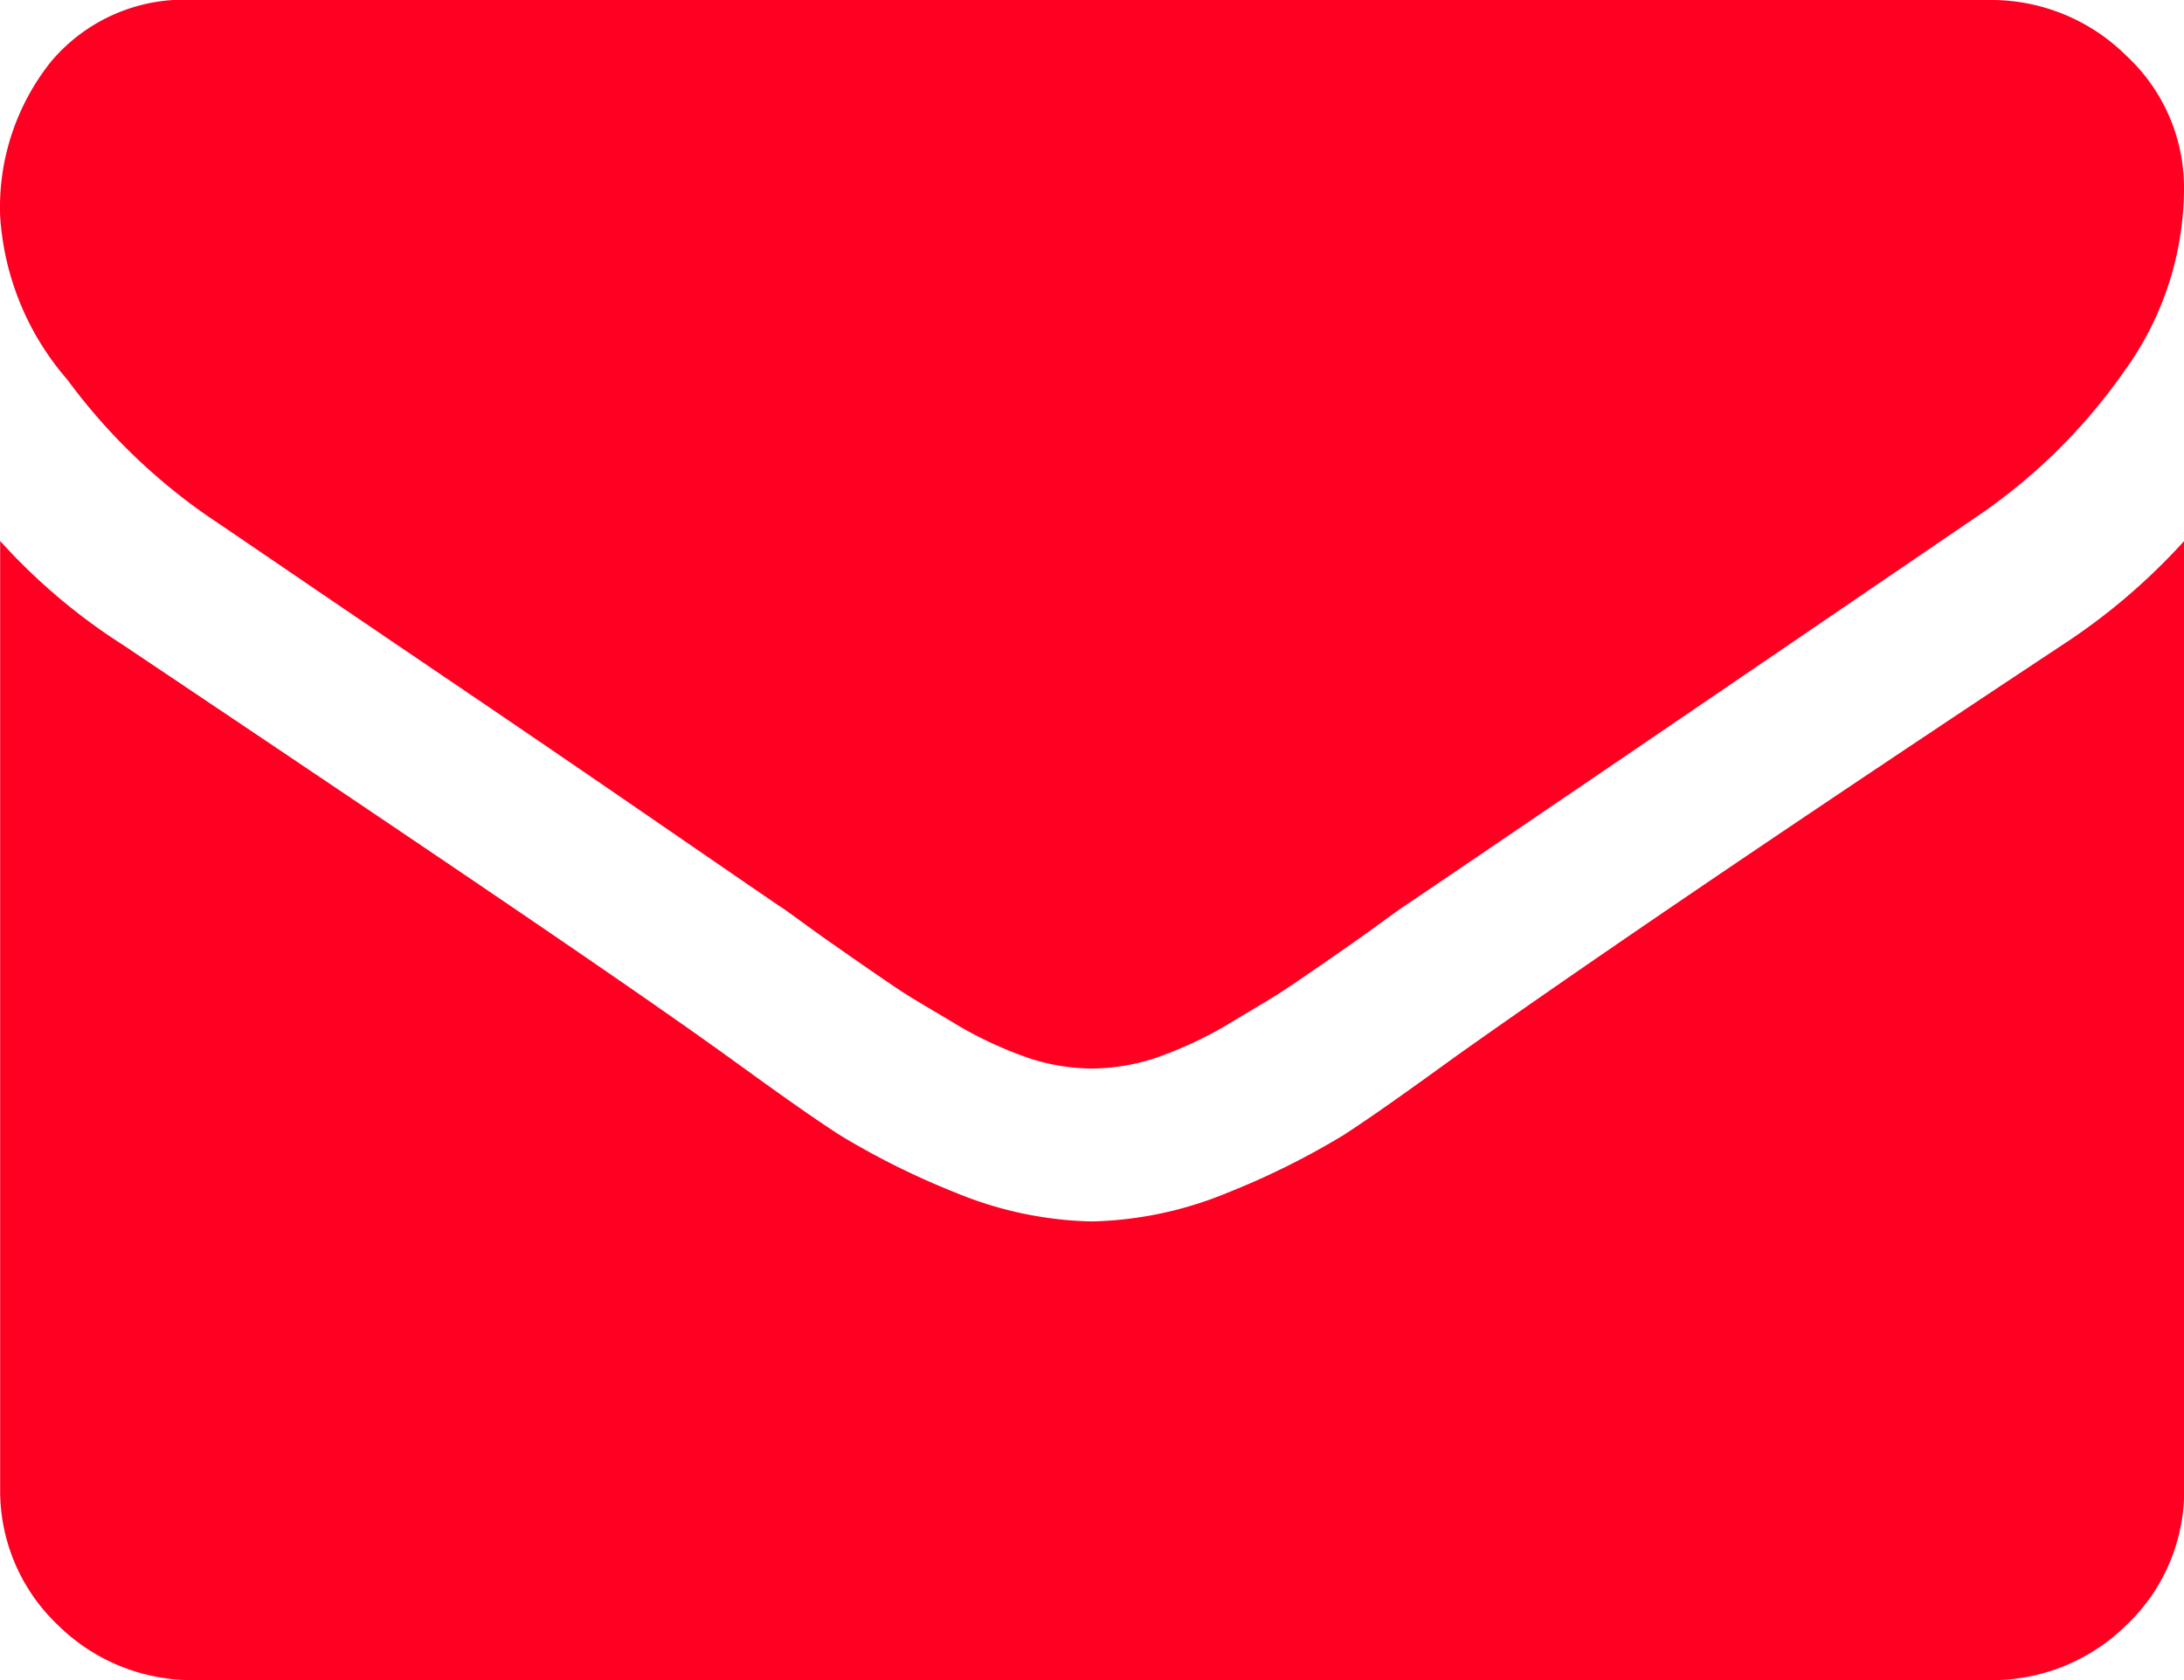
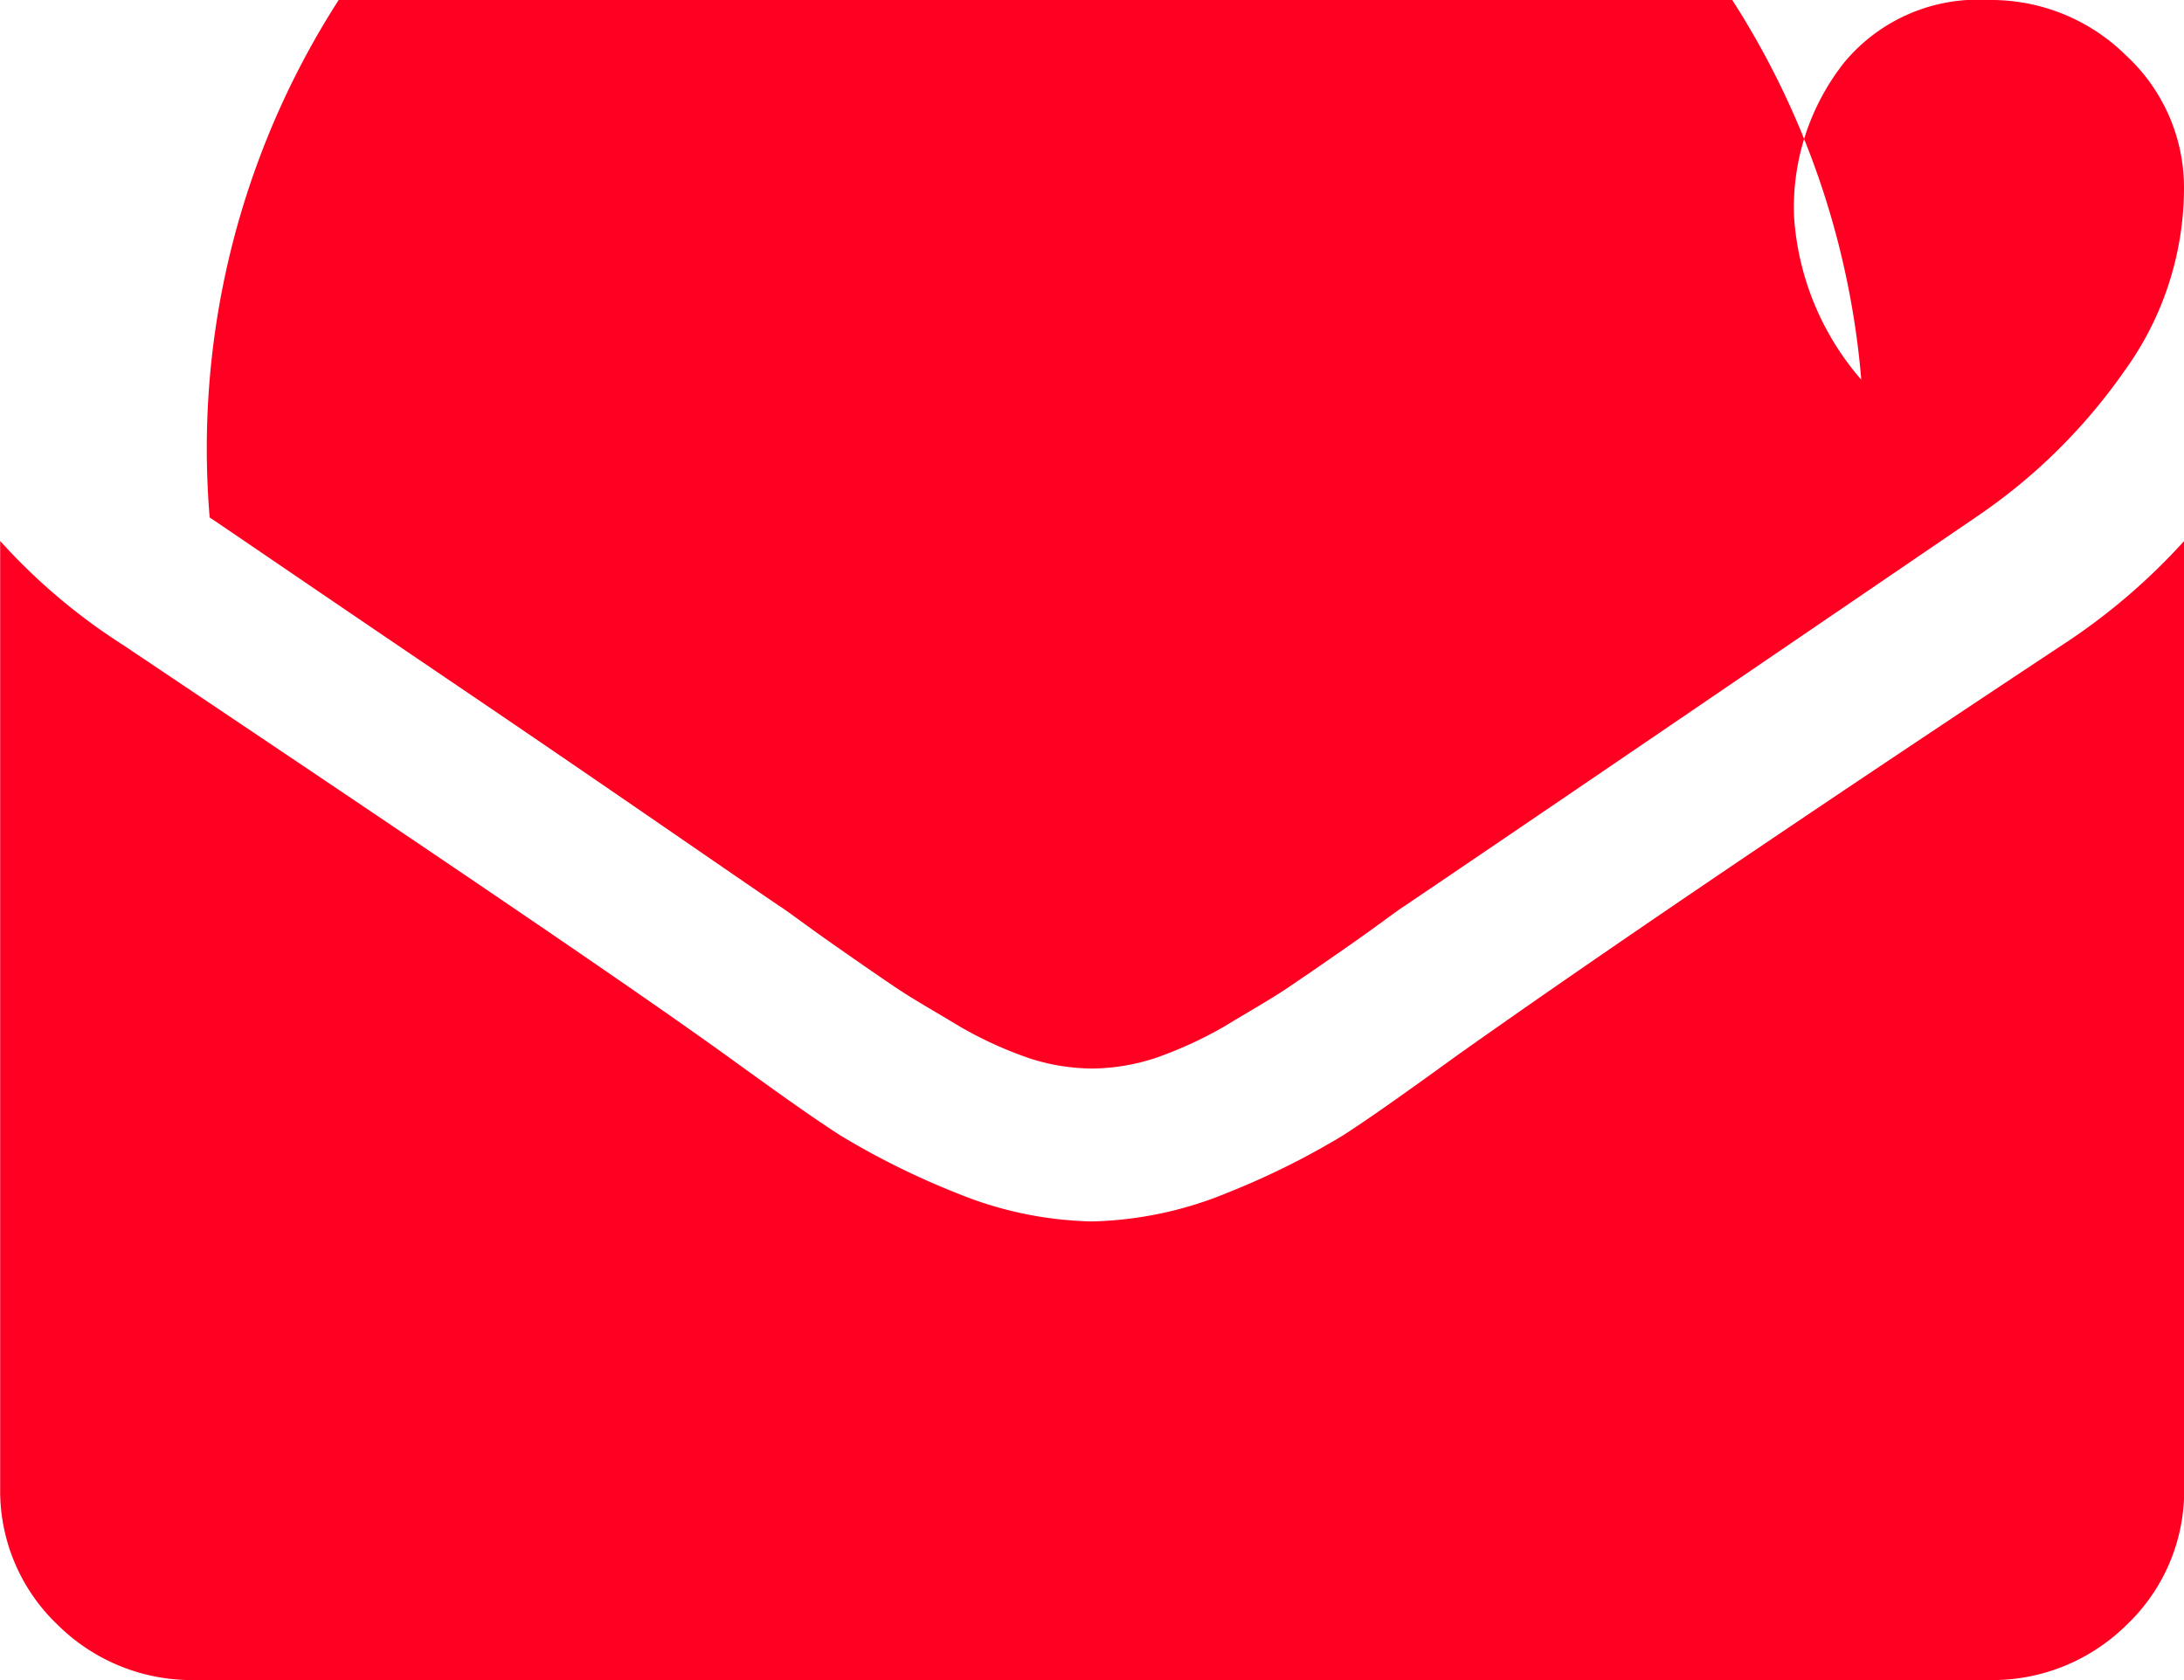
<svg xmlns="http://www.w3.org/2000/svg" width="13" height="10" viewBox="0 0 13 10">
  <defs>
    <style>
      .cls-1 {
        fill: #f02;
        fill-rule: evenodd;
      }
    </style>
  </defs>
-   <path id="Forma_1_copy_4" data-name="Forma 1 copy 4" class="cls-1" d="M138.248,4458.08c0.164,0.11.66,0.45,1.487,1.01s1.46,1,1.9,1.3c0.049,0.03.152,0.11,0.309,0.22s0.287,0.2.391,0.27,0.23,0.14.378,0.23a2.351,2.351,0,0,0,.417.19,1.239,1.239,0,0,0,.363.06h0.014a1.25,1.25,0,0,0,.363-0.06,2.384,2.384,0,0,0,.417-0.19c0.148-.09.273-0.16,0.377-0.23s0.235-.16.392-0.27,0.26-.19.308-0.22q0.667-.45,3.395-2.31a3.392,3.392,0,0,0,.885-0.87,1.858,1.858,0,0,0,.356-1.08,1.071,1.071,0,0,0-.345-0.8,1.141,1.141,0,0,0-.816-0.33H138.161a1.035,1.035,0,0,0-.86.37,1.39,1.39,0,0,0-.3.92,1.641,1.641,0,0,0,.4.97A3.547,3.547,0,0,0,138.248,4458.08Zm11.026,0.76q-2.379,1.575-3.612,2.45c-0.276.2-.5,0.36-0.671,0.47a4.647,4.647,0,0,1-.686.34,2.238,2.238,0,0,1-.8.17h-0.014a2.238,2.238,0,0,1-.8-0.17,4.647,4.647,0,0,1-.686-0.34c-0.172-.11-0.395-0.27-0.671-0.47-0.653-.47-1.855-1.28-3.6-2.45a3.568,3.568,0,0,1-.733-0.62v5.64a1.1,1.1,0,0,0,.341.81,1.135,1.135,0,0,0,.82.33h10.678a1.137,1.137,0,0,0,.82-0.33,1.1,1.1,0,0,0,.341-0.81v-5.64A3.712,3.712,0,0,1,149.274,4458.84Z" transform="translate(-137 -4455)" />
+   <path id="Forma_1_copy_4" data-name="Forma 1 copy 4" class="cls-1" d="M138.248,4458.08c0.164,0.11.66,0.45,1.487,1.01s1.46,1,1.9,1.3c0.049,0.03.152,0.11,0.309,0.22s0.287,0.2.391,0.27,0.23,0.14.378,0.23a2.351,2.351,0,0,0,.417.19,1.239,1.239,0,0,0,.363.06h0.014a1.25,1.25,0,0,0,.363-0.06,2.384,2.384,0,0,0,.417-0.19c0.148-.09.273-0.16,0.377-0.23s0.235-.16.392-0.27,0.26-.19.308-0.22q0.667-.45,3.395-2.31a3.392,3.392,0,0,0,.885-0.87,1.858,1.858,0,0,0,.356-1.08,1.071,1.071,0,0,0-.345-0.8,1.141,1.141,0,0,0-.816-0.33a1.035,1.035,0,0,0-.86.37,1.39,1.39,0,0,0-.3.92,1.641,1.641,0,0,0,.4.97A3.547,3.547,0,0,0,138.248,4458.08Zm11.026,0.76q-2.379,1.575-3.612,2.45c-0.276.2-.5,0.36-0.671,0.47a4.647,4.647,0,0,1-.686.34,2.238,2.238,0,0,1-.8.17h-0.014a2.238,2.238,0,0,1-.8-0.17,4.647,4.647,0,0,1-.686-0.34c-0.172-.11-0.395-0.27-0.671-0.47-0.653-.47-1.855-1.28-3.6-2.45a3.568,3.568,0,0,1-.733-0.62v5.64a1.1,1.1,0,0,0,.341.81,1.135,1.135,0,0,0,.82.33h10.678a1.137,1.137,0,0,0,.82-0.33,1.1,1.1,0,0,0,.341-0.81v-5.64A3.712,3.712,0,0,1,149.274,4458.84Z" transform="translate(-137 -4455)" />
</svg>